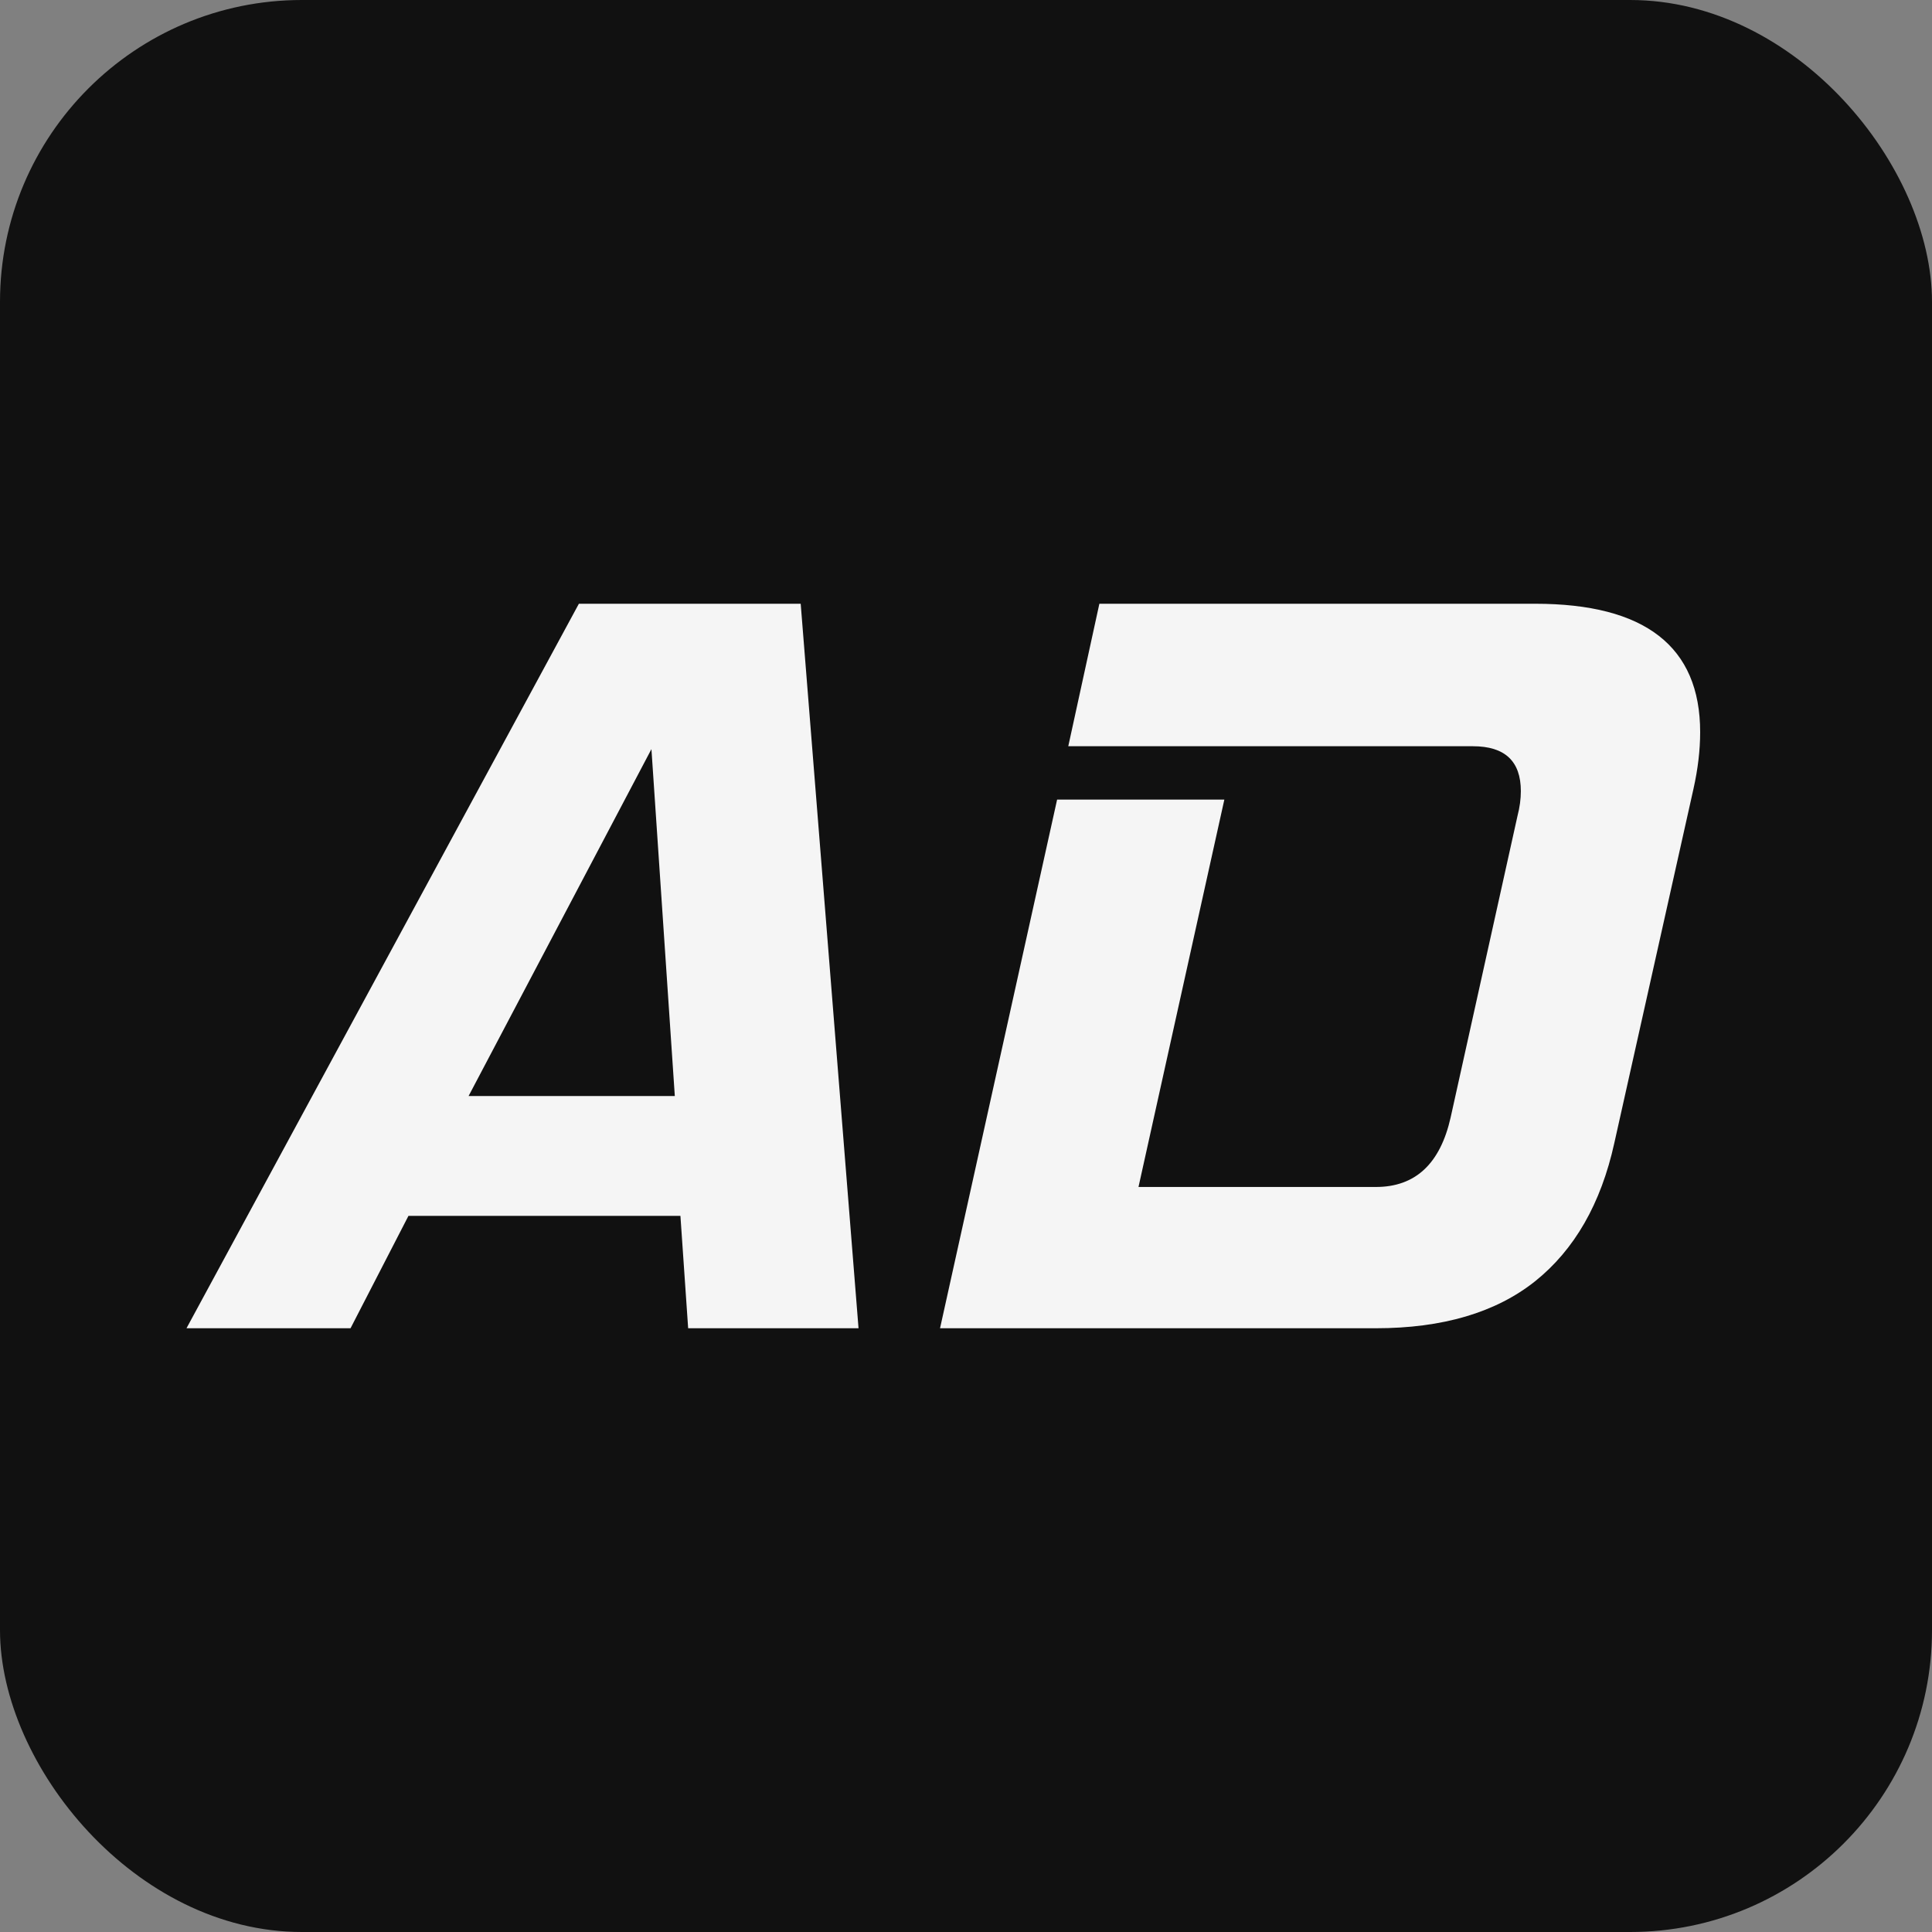
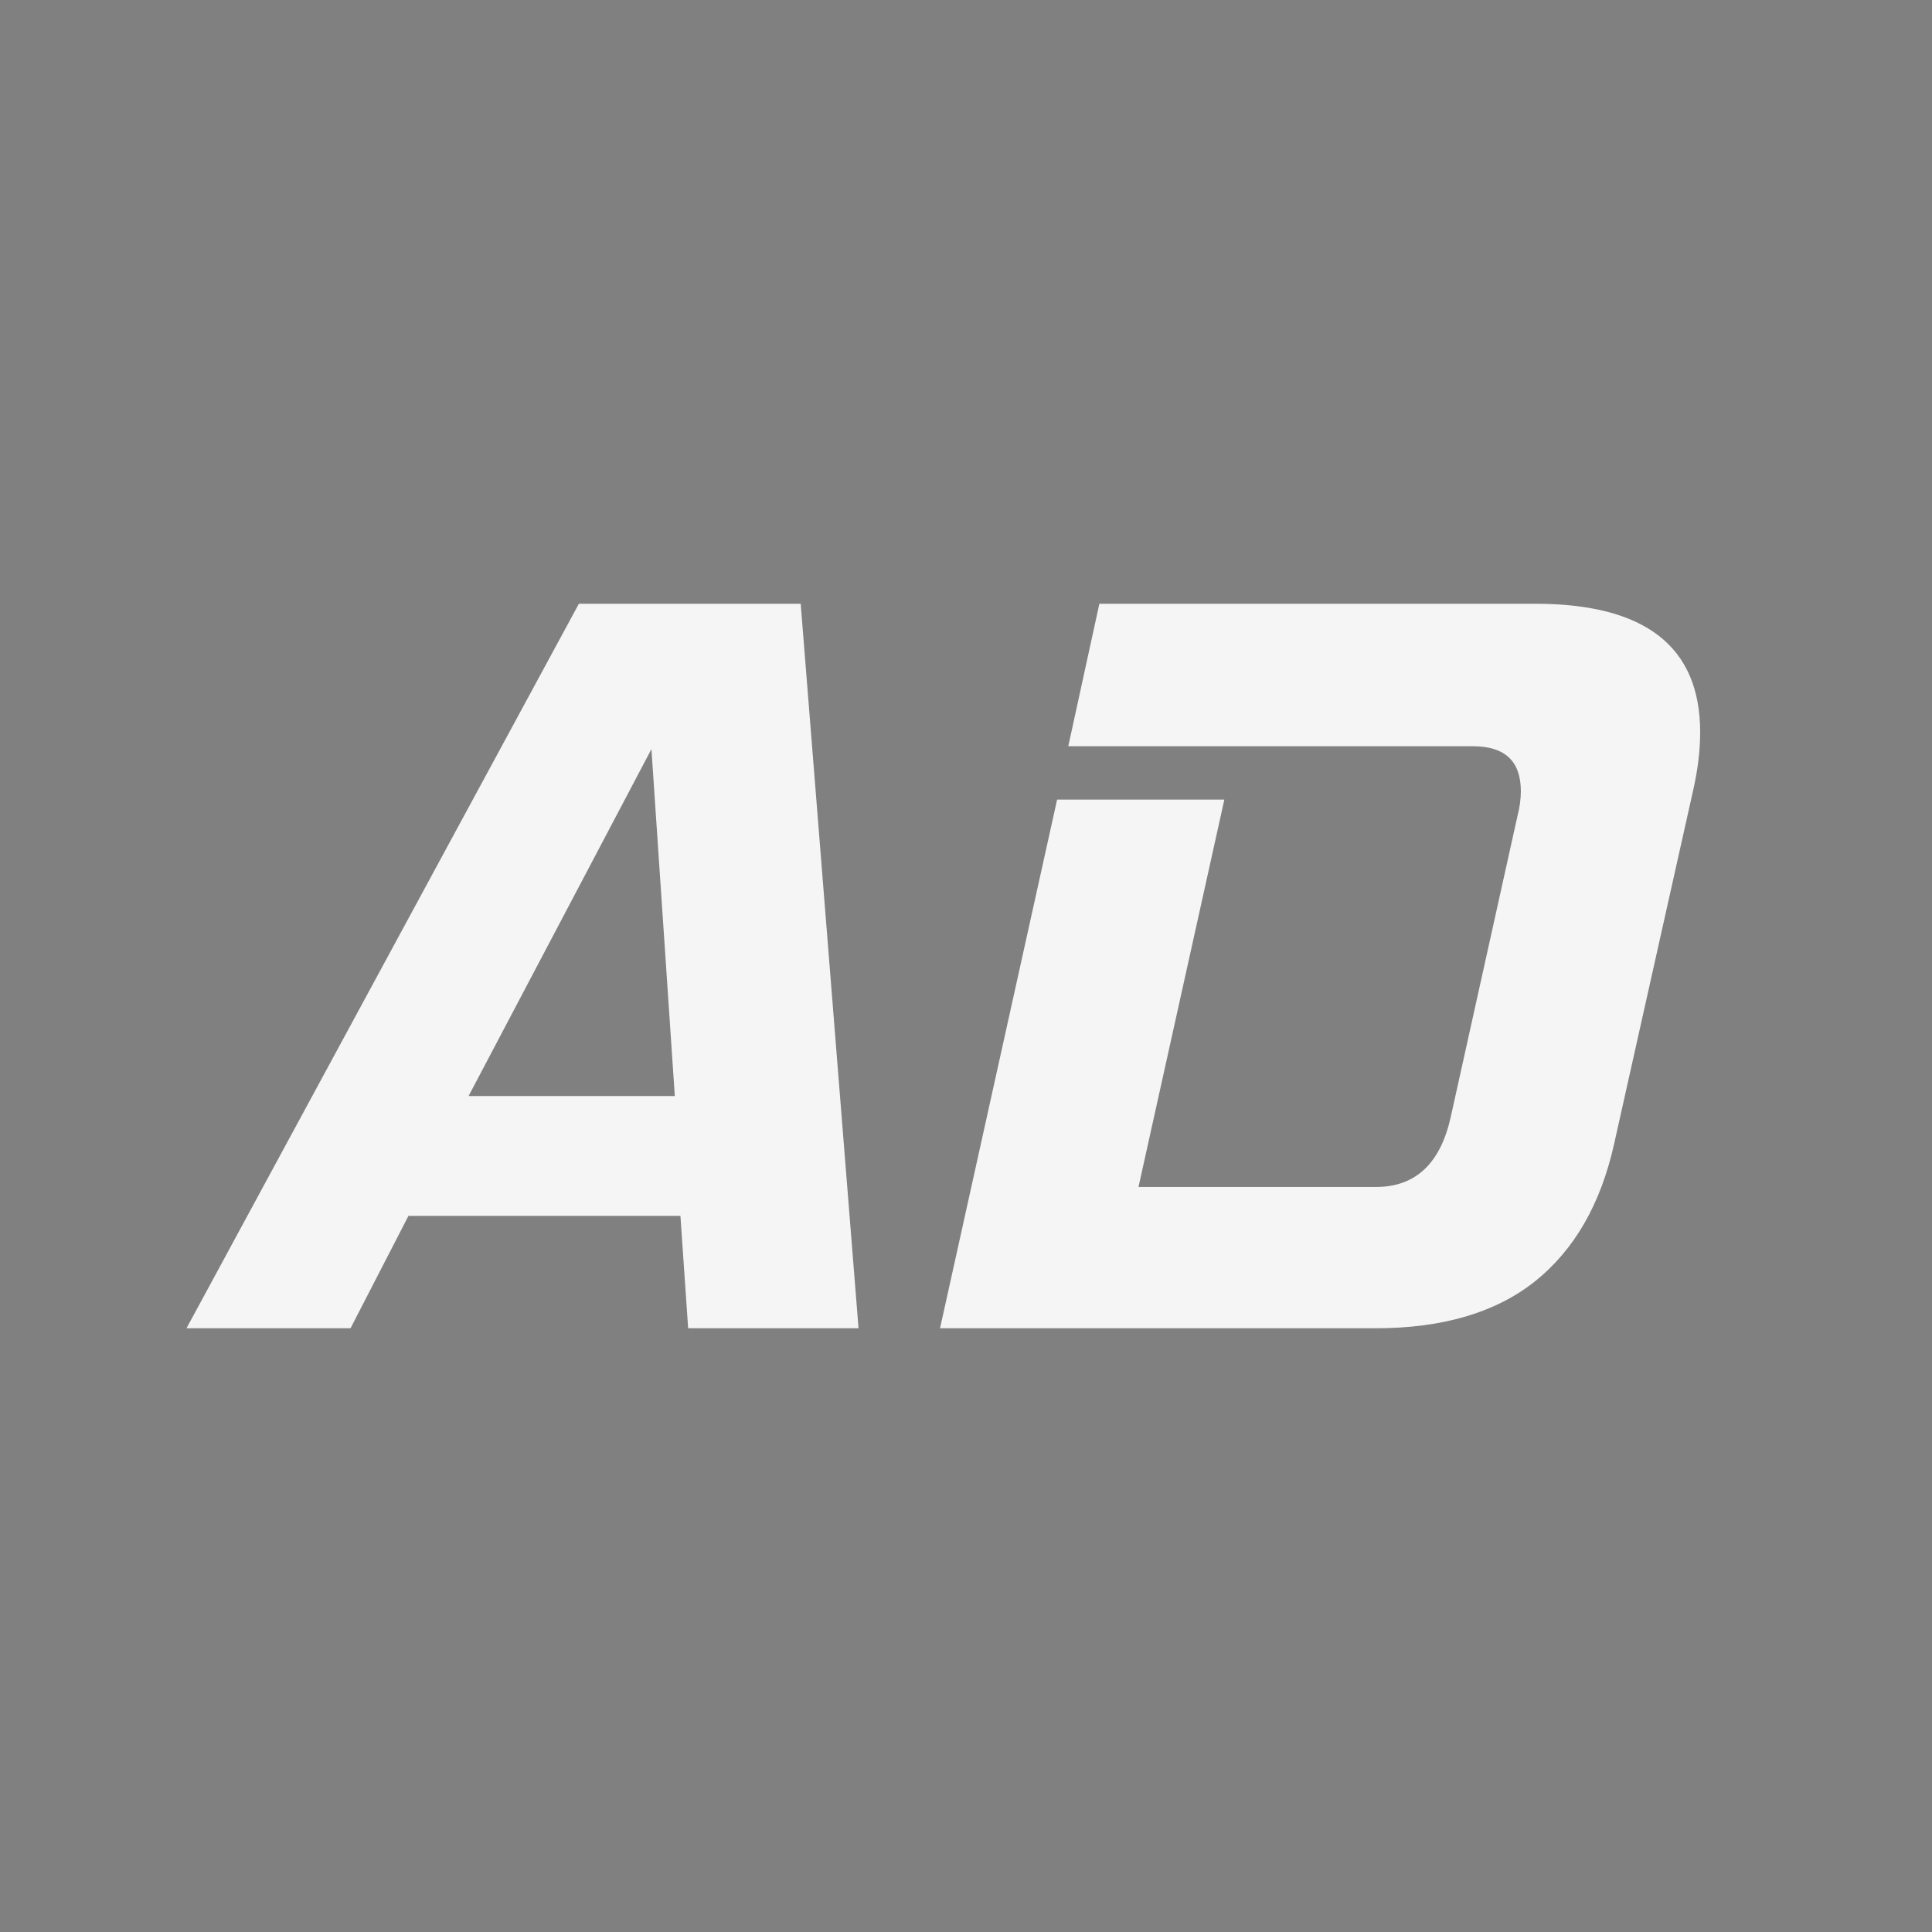
<svg xmlns="http://www.w3.org/2000/svg" width="32" height="32" viewBox="0 0 32 32" fill="none">
  <rect x="0" y="0" width="32" height="32" fill="#808080" stroke="none" />
-   <rect width="32" height="32" rx="5" fill="#111111" />
  <path d="M10.788 12.411L7.761 18.154H11.177L10.79 12.411H10.788ZM11.398 22L11.27 20.139H6.765L5.806 22H3.089L9.588 10H13.262L14.22 22H11.396H11.398Z" fill="#F5F5F5" />
-   <path d="M15.57 22L17.509 13.244H20.279L18.857 19.66H22.79C23.441 19.66 23.854 19.277 24.027 18.509L25.135 13.512C25.172 13.37 25.19 13.233 25.19 13.104C25.19 12.607 24.925 12.36 24.396 12.36H17.694L18.209 10H25.427C27.247 10 28.16 10.708 28.16 12.127C28.16 12.422 28.123 12.736 28.049 13.067L26.738 18.933C26.516 19.939 26.078 20.699 25.427 21.221C24.775 21.74 23.894 22 22.788 22H15.57Z" fill="#F5F5F5" />
+   <path d="M15.57 22L17.509 13.244H20.279L18.857 19.66H22.79C23.441 19.66 23.854 19.277 24.027 18.509L25.135 13.512C25.172 13.37 25.19 13.233 25.19 13.104C25.19 12.607 24.925 12.36 24.396 12.36H17.694L18.209 10H25.427C27.247 10 28.16 10.708 28.16 12.127C28.16 12.422 28.123 12.736 28.049 13.067L26.738 18.933C26.516 19.939 26.078 20.699 25.427 21.221C24.775 21.74 23.894 22 22.788 22Z" fill="#F5F5F5" />
</svg>